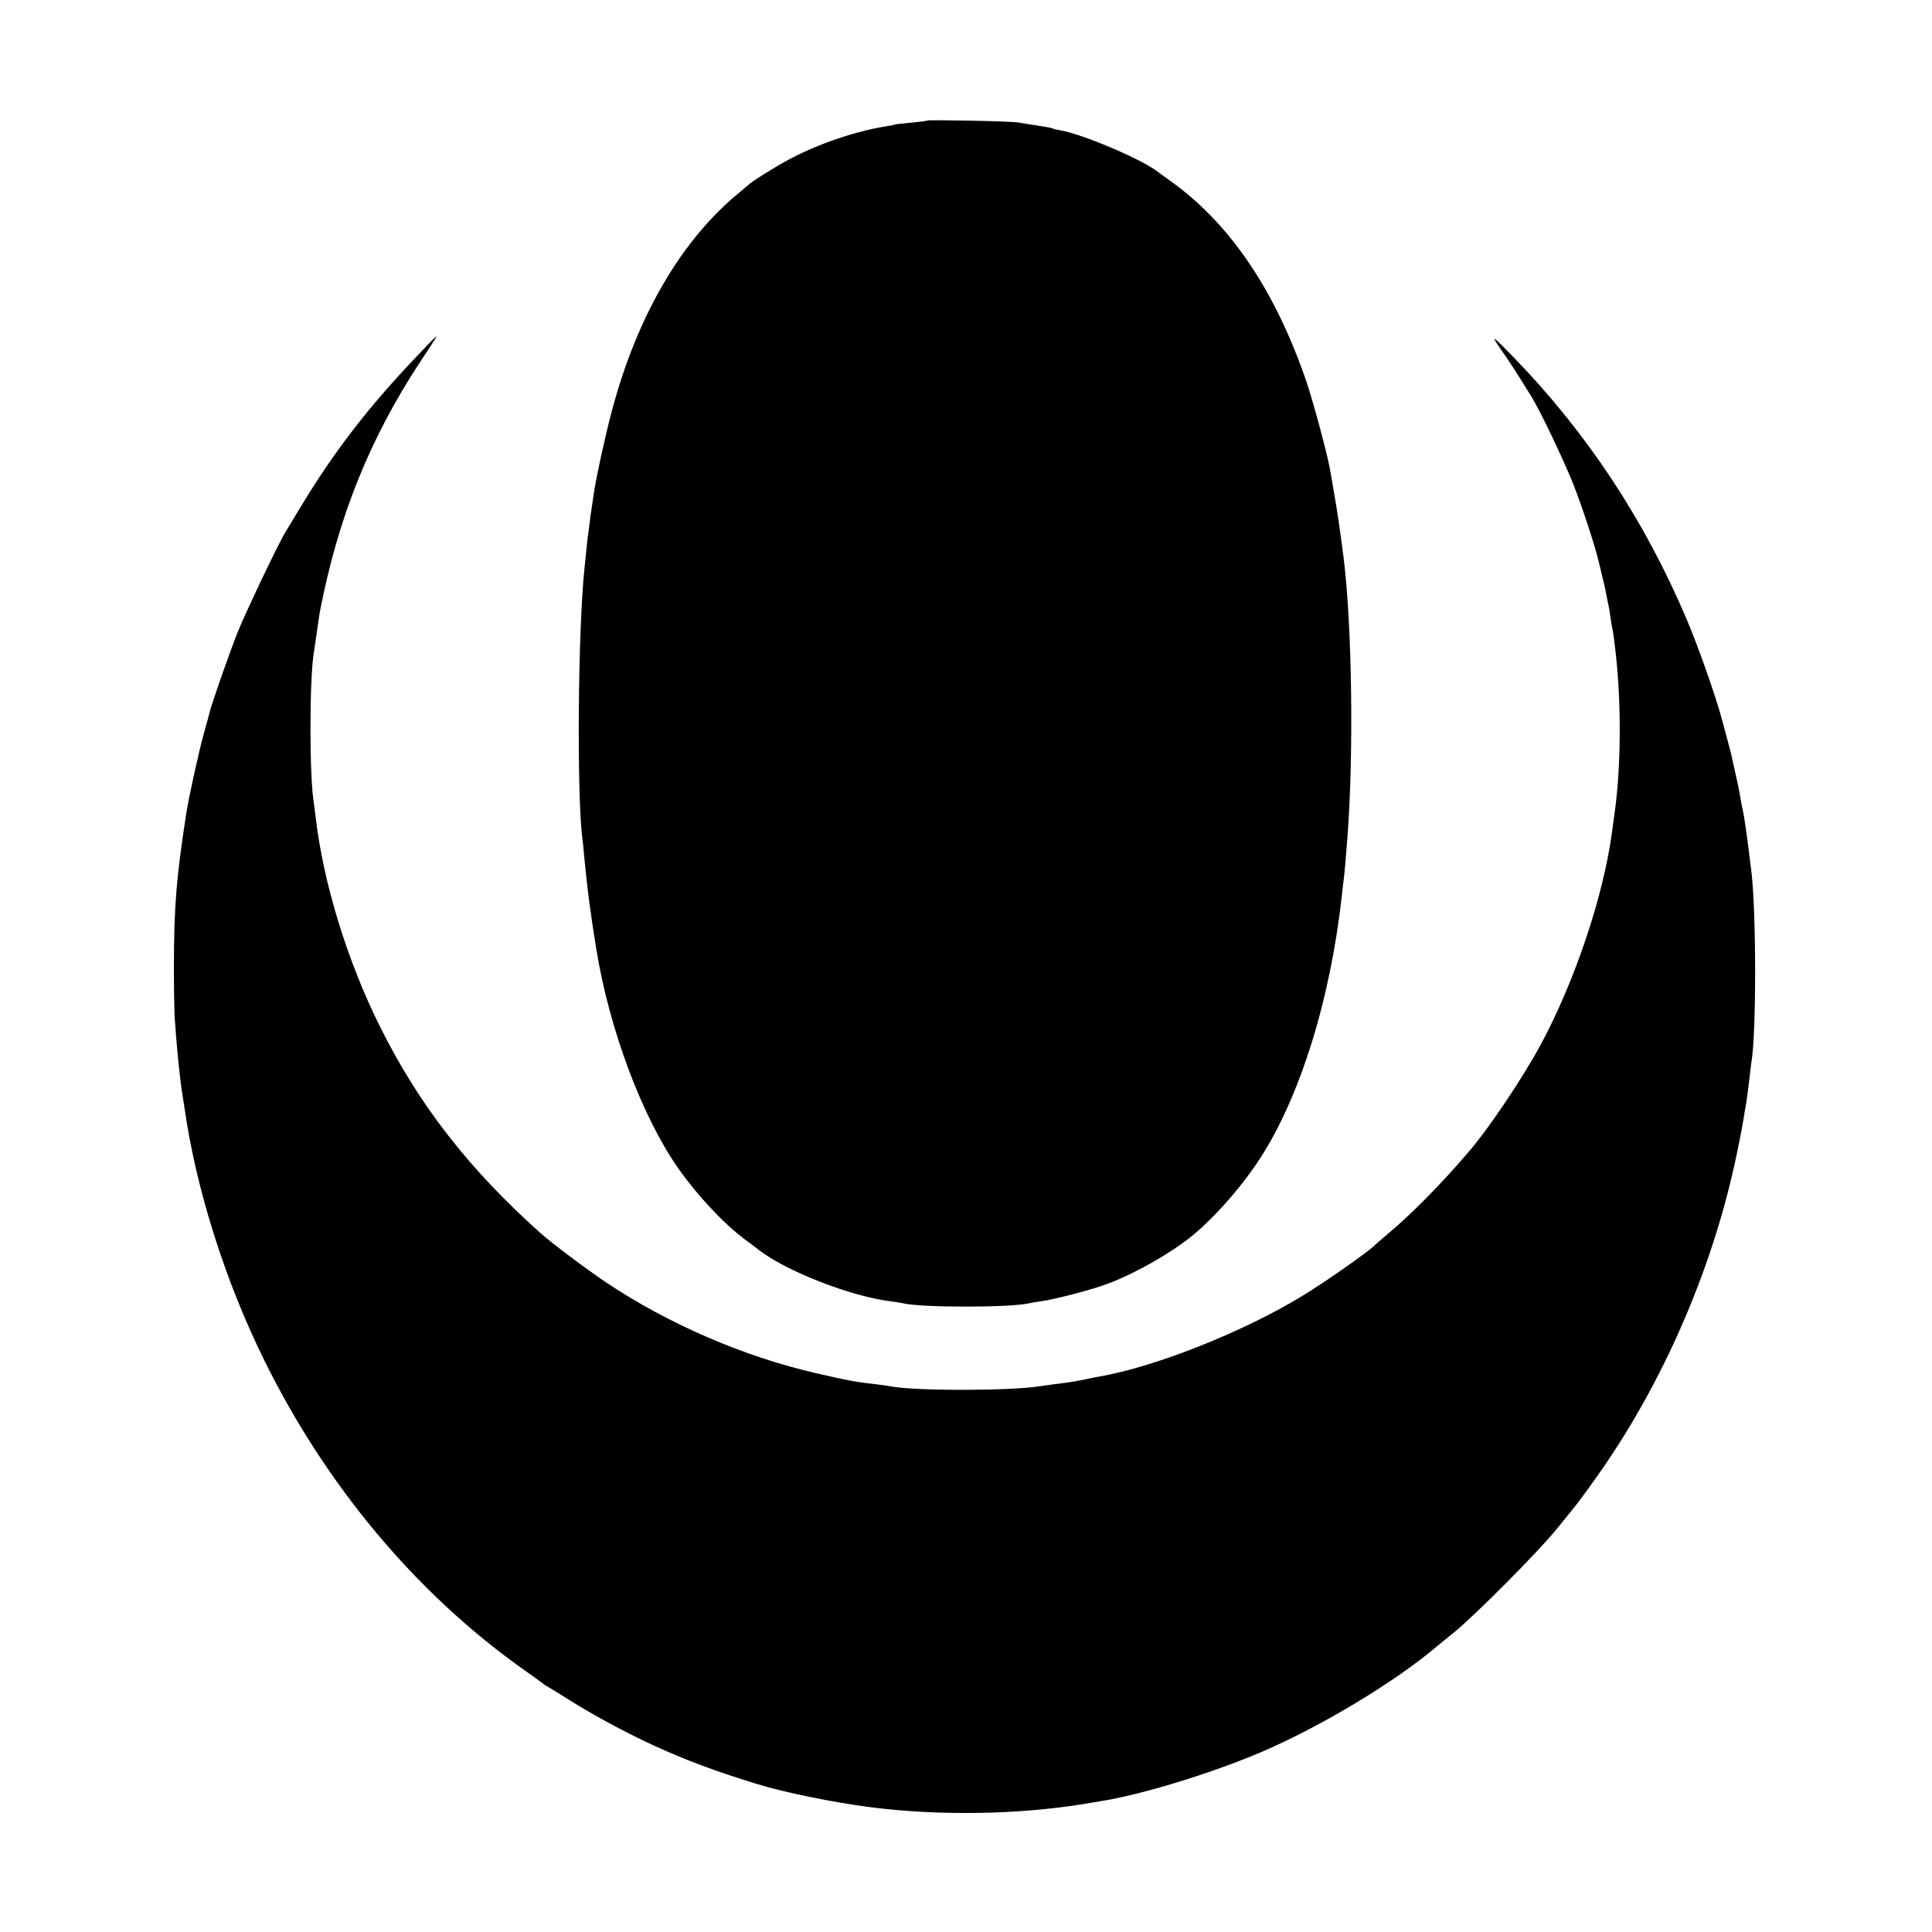
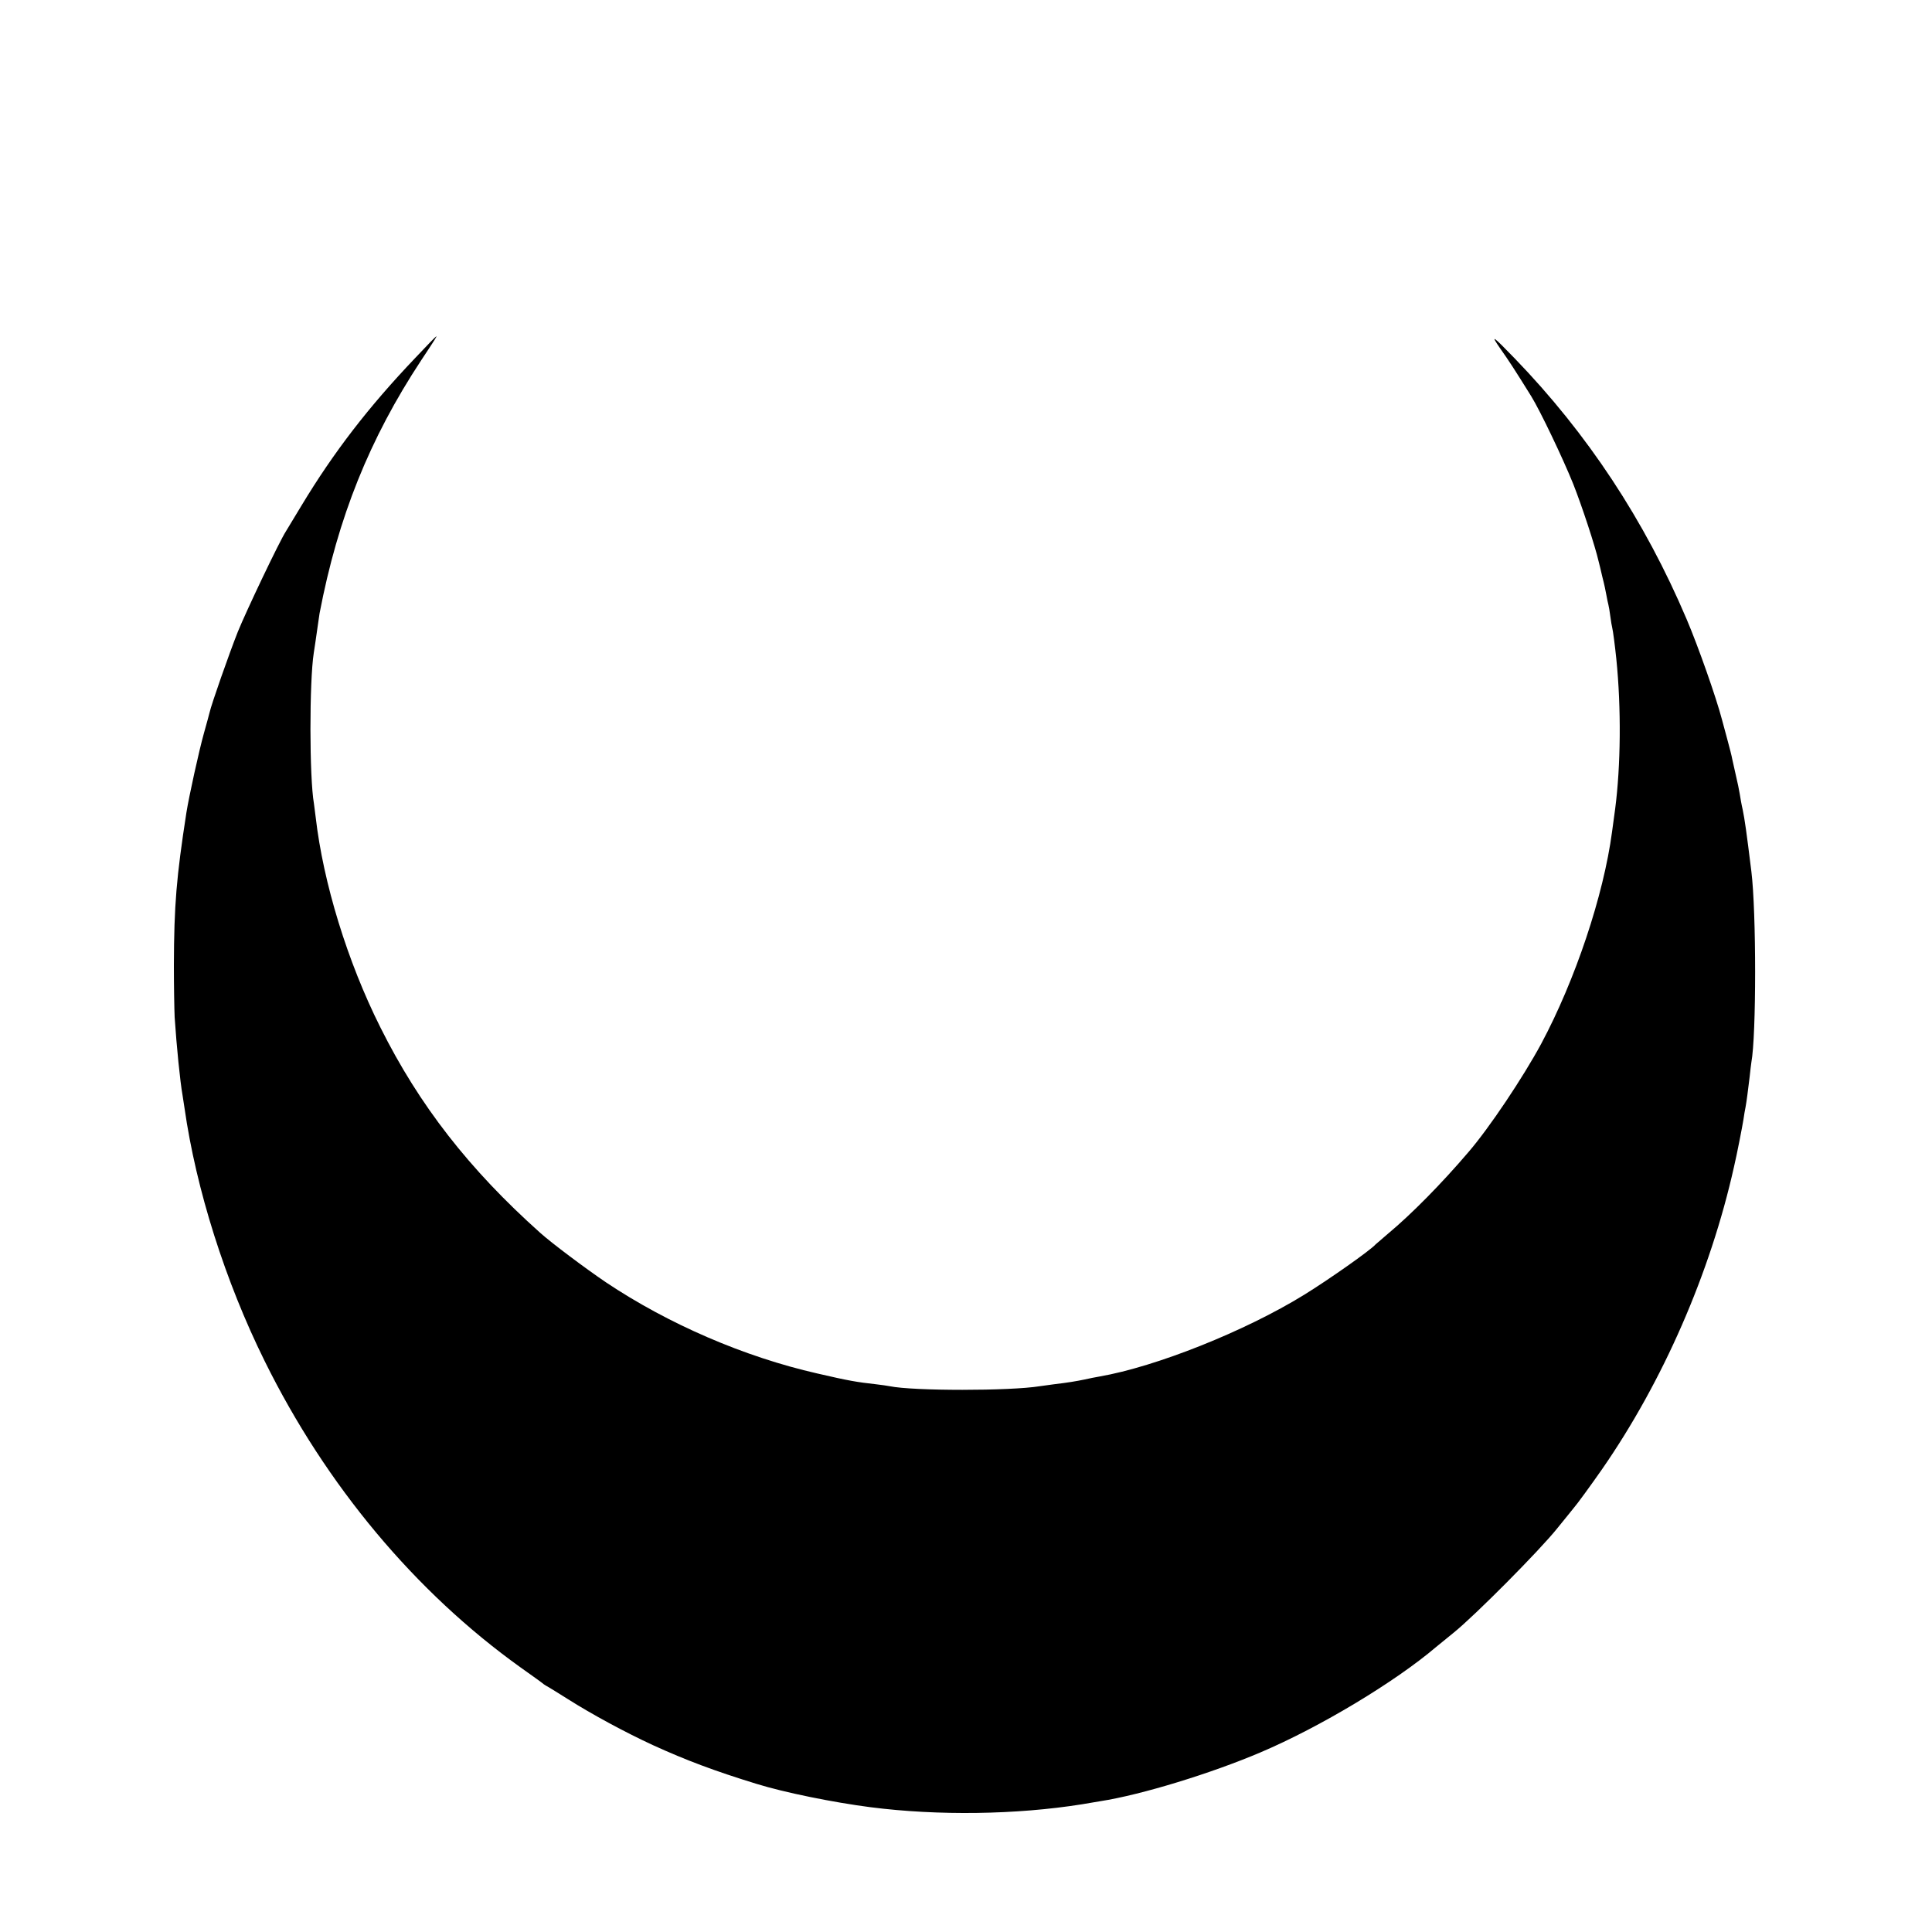
<svg xmlns="http://www.w3.org/2000/svg" version="1.0" width="1000pt" height="1000pt" viewBox="0 0 1000 1000" preserveAspectRatio="xMidYMid meet">
  <g transform="translate(0,1000) scale(0.1,-0.1)" fill="#000000" stroke="none">
-     <path d="M4799 9376 c-2 -2 -40 -7 -84 -11 -44 -4 -82 -8 -85 -10 -3 -2 -23 -6 -45 -9 -155 -25 -346 -89 -495 -168 -79 -42 -201 -118 -220 -138 -3 -3 -21 -18 -40 -34 -302 -245 -535 -644 -665 -1141 -34 -128 -78 -331 -90 -410 -3 -23 -7 -50 -9 -61 -2 -12 -7 -45 -11 -75 -3 -30 -8 -65 -10 -79 -4 -24 -6 -48 -20 -184 -34 -328 -40 -1182 -10 -1401 2 -16 7 -61 10 -100 15 -157 30 -273 61 -465 67 -415 236 -867 423 -1135 98 -140 232 -284 346 -370 33 -24 65 -48 70 -53 145 -112 476 -241 681 -267 27 -4 56 -8 64 -10 92 -24 566 -24 660 0 8 2 35 7 60 10 68 9 267 61 345 91 137 51 317 153 430 243 119 96 261 257 359 408 207 321 363 824 422 1363 3 30 7 65 9 77 3 21 12 120 20 228 32 435 23 1081 -20 1434 -16 127 -36 265 -51 346 -8 50 -18 104 -21 120 -11 68 -86 346 -119 444 -159 467 -389 812 -689 1032 -44 32 -85 62 -91 66 -87 64 -383 189 -493 208 -19 3 -37 7 -40 9 -3 2 -23 7 -43 10 -21 3 -53 8 -70 11 -18 3 -49 8 -68 11 -37 7 -465 15 -471 10z" />
-     <path d="M2149 8147 c-243 -255 -422 -488 -588 -763 -39 -65 -76 -126 -81 -134 -34 -52 -207 -416 -249 -520 -46 -116 -137 -376 -146 -417 -2 -10 -16 -59 -30 -110 -25 -89 -77 -326 -90 -408 -52 -335 -64 -480 -65 -790 0 -104 2 -226 4 -270 10 -151 28 -332 41 -405 2 -14 7 -43 10 -65 60 -421 211 -898 415 -1310 318 -644 780 -1196 1325 -1586 61 -43 115 -82 120 -87 6 -4 17 -11 25 -15 8 -5 53 -32 100 -62 123 -78 297 -172 440 -238 171 -78 320 -134 535 -200 145 -45 397 -96 590 -121 351 -45 756 -39 1095 15 36 6 79 13 95 16 213 33 574 144 830 253 308 131 695 364 908 545 7 6 48 39 92 75 109 88 443 424 535 539 41 51 80 98 85 105 17 19 89 118 147 201 316 456 560 1015 683 1565 16 68 44 213 49 245 3 22 8 51 11 65 6 33 12 82 21 155 3 33 8 67 9 76 26 140 26 778 0 989 -26 210 -34 266 -45 320 -6 25 -12 61 -15 80 -3 19 -12 63 -20 96 -8 34 -16 73 -19 85 -2 13 -14 60 -26 104 -12 44 -24 89 -27 100 -30 115 -123 379 -183 520 -218 513 -513 960 -890 1350 -114 118 -128 128 -74 50 44 -62 75 -110 159 -245 46 -74 164 -321 218 -455 45 -114 113 -320 132 -403 3 -10 11 -45 19 -79 9 -34 18 -77 21 -95 3 -18 8 -40 10 -48 2 -8 7 -35 10 -60 3 -25 8 -52 10 -60 4 -15 14 -93 21 -160 26 -256 23 -554 -6 -777 -6 -43 -13 -96 -16 -118 -44 -331 -191 -769 -367 -1098 -94 -174 -269 -436 -377 -561 -139 -163 -295 -321 -415 -421 -33 -28 -62 -53 -65 -56 -26 -30 -242 -182 -370 -261 -305 -188 -766 -372 -1060 -423 -19 -3 -53 -10 -75 -15 -44 -9 -84 -16 -160 -25 -27 -4 -60 -8 -73 -10 -155 -25 -655 -25 -777 0 -11 2 -42 7 -70 10 -99 11 -141 18 -305 56 -378 86 -771 256 -1094 472 -102 69 -280 202 -340 256 -367 328 -626 660 -827 1063 -171 341 -296 749 -335 1088 -3 25 -7 56 -9 70 -24 136 -24 633 -1 780 4 24 12 80 22 150 3 19 6 44 8 55 95 497 259 905 526 1310 75 113 82 125 78 124 -2 0 -51 -50 -109 -112z" />
+     <path d="M2149 8147 c-243 -255 -422 -488 -588 -763 -39 -65 -76 -126 -81 -134 -34 -52 -207 -416 -249 -520 -46 -116 -137 -376 -146 -417 -2 -10 -16 -59 -30 -110 -25 -89 -77 -326 -90 -408 -52 -335 -64 -480 -65 -790 0 -104 2 -226 4 -270 10 -151 28 -332 41 -405 2 -14 7 -43 10 -65 60 -421 211 -898 415 -1310 318 -644 780 -1196 1325 -1586 61 -43 115 -82 120 -87 6 -4 17 -11 25 -15 8 -5 53 -32 100 -62 123 -78 297 -172 440 -238 171 -78 320 -134 535 -200 145 -45 397 -96 590 -121 351 -45 756 -39 1095 15 36 6 79 13 95 16 213 33 574 144 830 253 308 131 695 364 908 545 7 6 48 39 92 75 109 88 443 424 535 539 41 51 80 98 85 105 17 19 89 118 147 201 316 456 560 1015 683 1565 16 68 44 213 49 245 3 22 8 51 11 65 6 33 12 82 21 155 3 33 8 67 9 76 26 140 26 778 0 989 -26 210 -34 266 -45 320 -6 25 -12 61 -15 80 -3 19 -12 63 -20 96 -8 34 -16 73 -19 85 -2 13 -14 60 -26 104 -12 44 -24 89 -27 100 -30 115 -123 379 -183 520 -218 513 -513 960 -890 1350 -114 118 -128 128 -74 50 44 -62 75 -110 159 -245 46 -74 164 -321 218 -455 45 -114 113 -320 132 -403 3 -10 11 -45 19 -79 9 -34 18 -77 21 -95 3 -18 8 -40 10 -48 2 -8 7 -35 10 -60 3 -25 8 -52 10 -60 4 -15 14 -93 21 -160 26 -256 23 -554 -6 -777 -6 -43 -13 -96 -16 -118 -44 -331 -191 -769 -367 -1098 -94 -174 -269 -436 -377 -561 -139 -163 -295 -321 -415 -421 -33 -28 -62 -53 -65 -56 -26 -30 -242 -182 -370 -261 -305 -188 -766 -372 -1060 -423 -19 -3 -53 -10 -75 -15 -44 -9 -84 -16 -160 -25 -27 -4 -60 -8 -73 -10 -155 -25 -655 -25 -777 0 -11 2 -42 7 -70 10 -99 11 -141 18 -305 56 -378 86 -771 256 -1094 472 -102 69 -280 202 -340 256 -367 328 -626 660 -827 1063 -171 341 -296 749 -335 1088 -3 25 -7 56 -9 70 -24 136 -24 633 -1 780 4 24 12 80 22 150 3 19 6 44 8 55 95 497 259 905 526 1310 75 113 82 125 78 124 -2 0 -51 -50 -109 -112" />
  </g>
</svg>